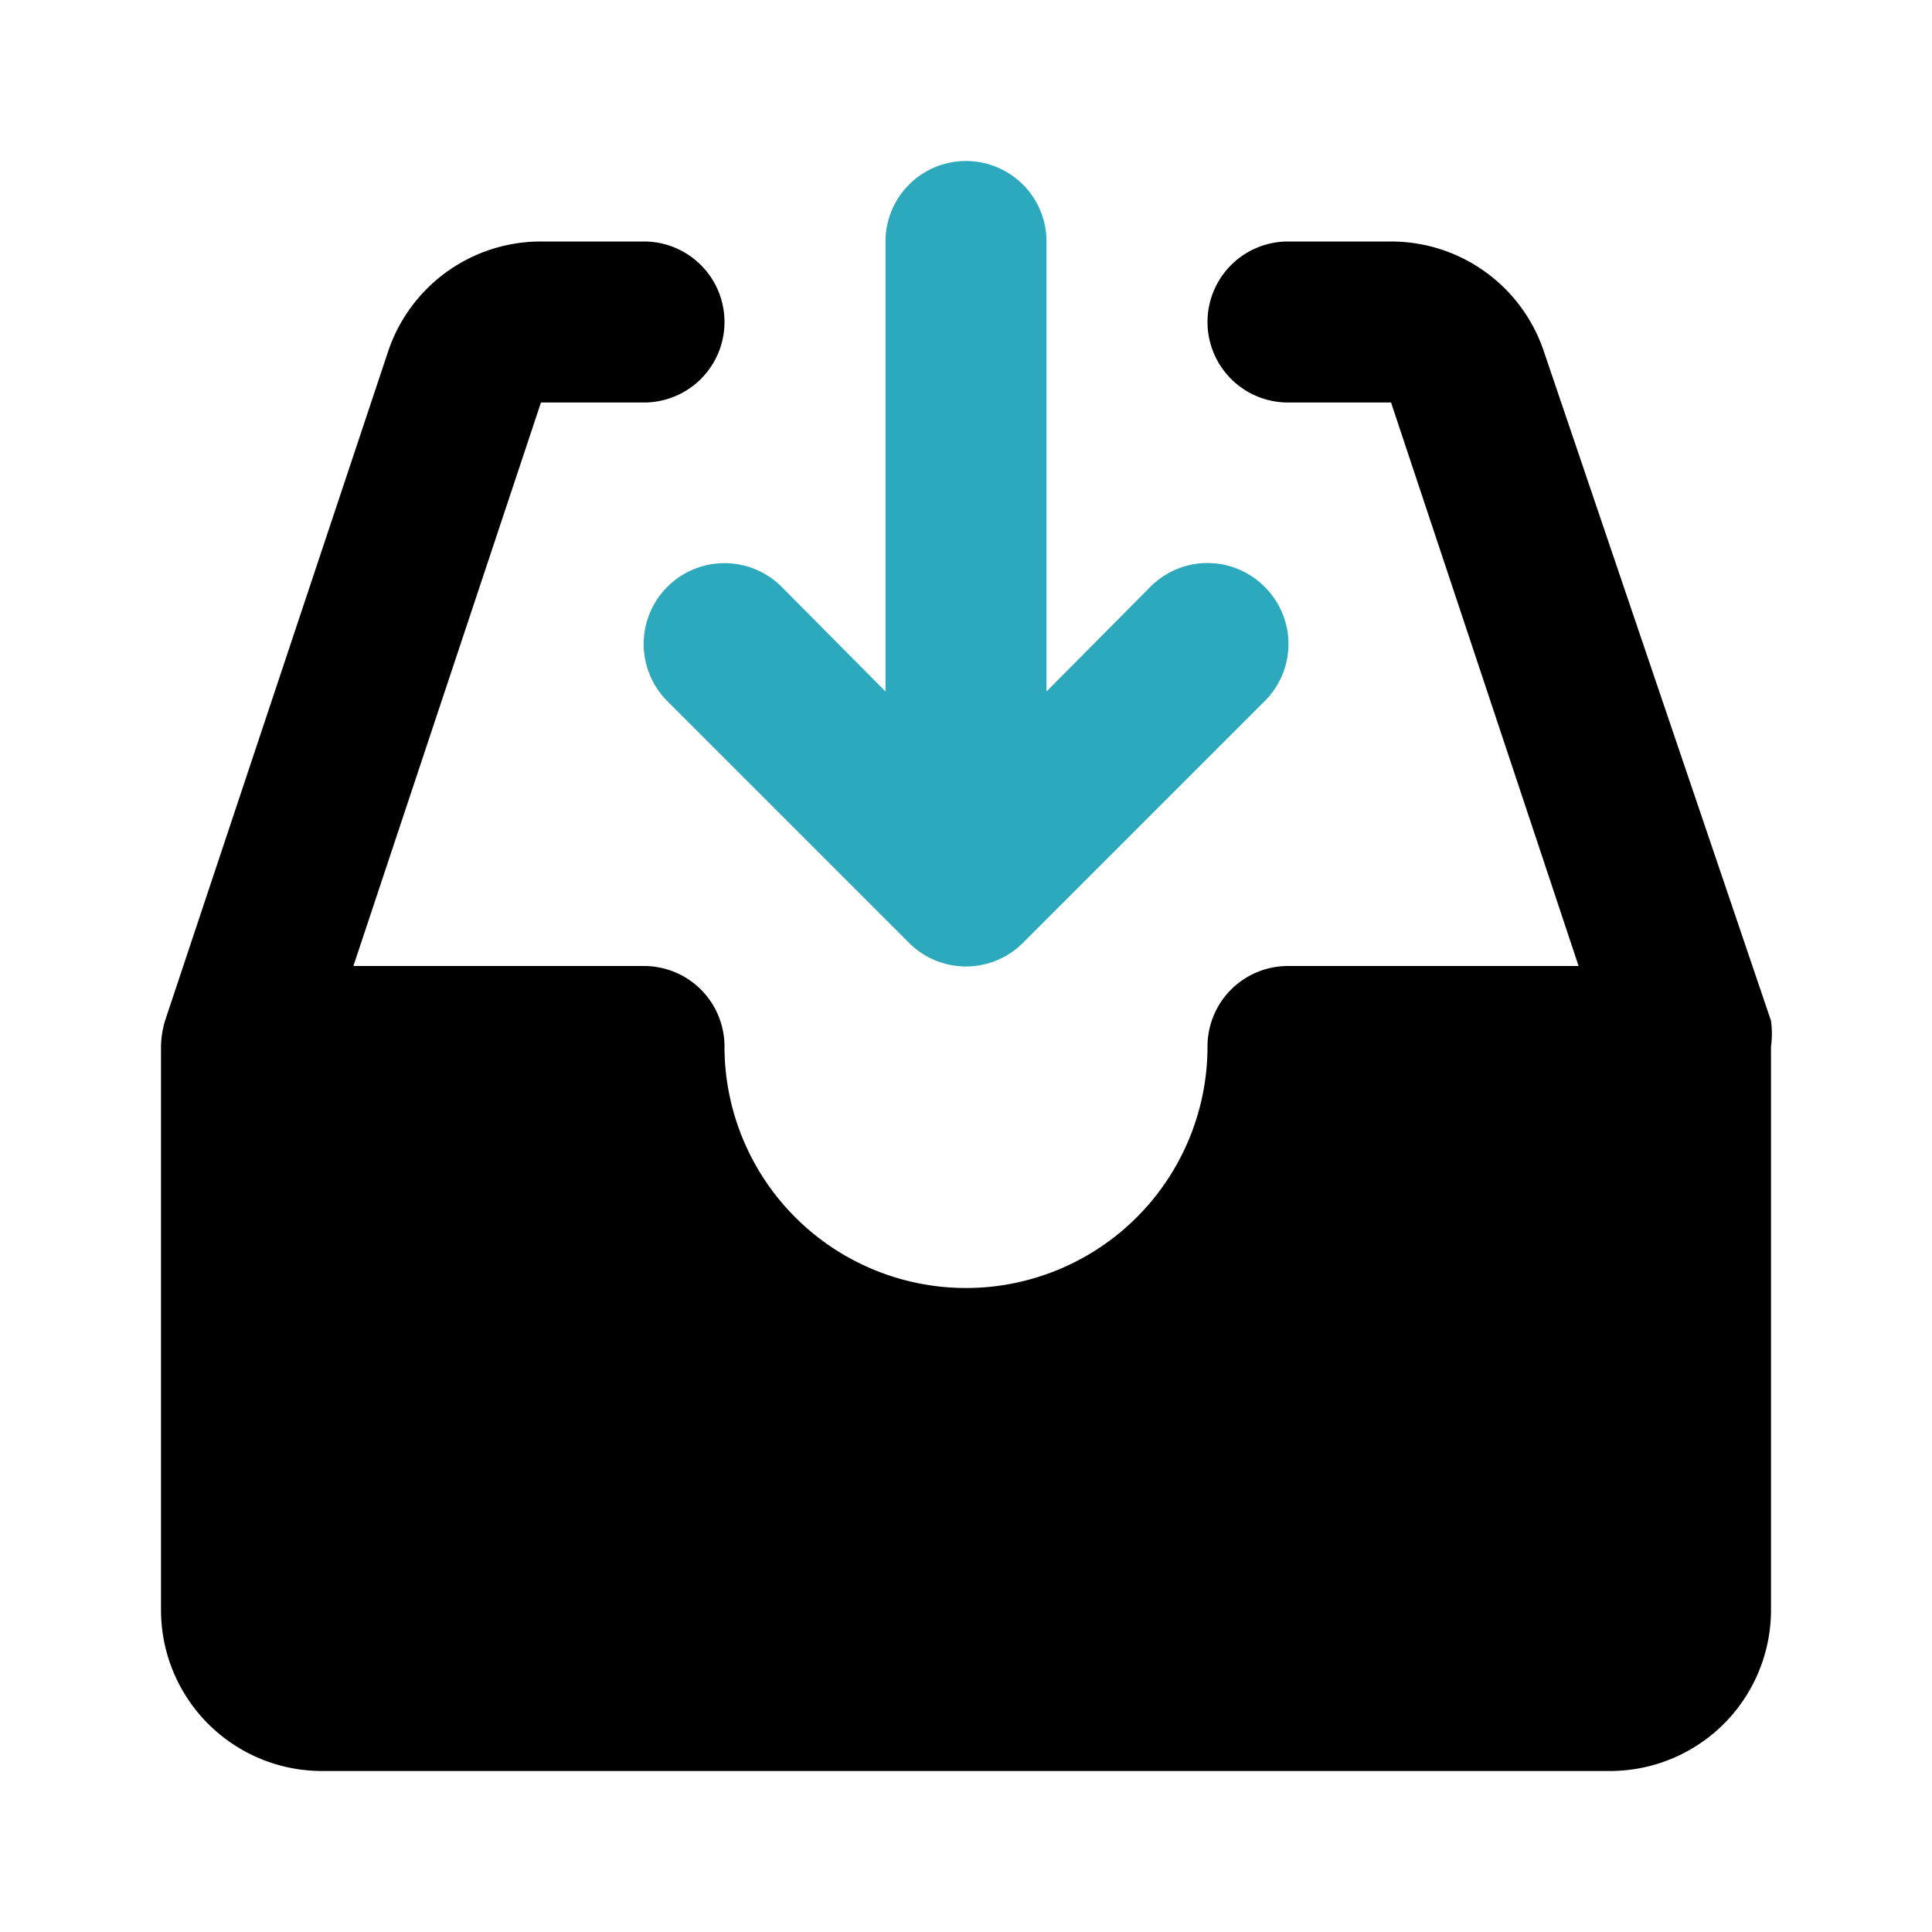
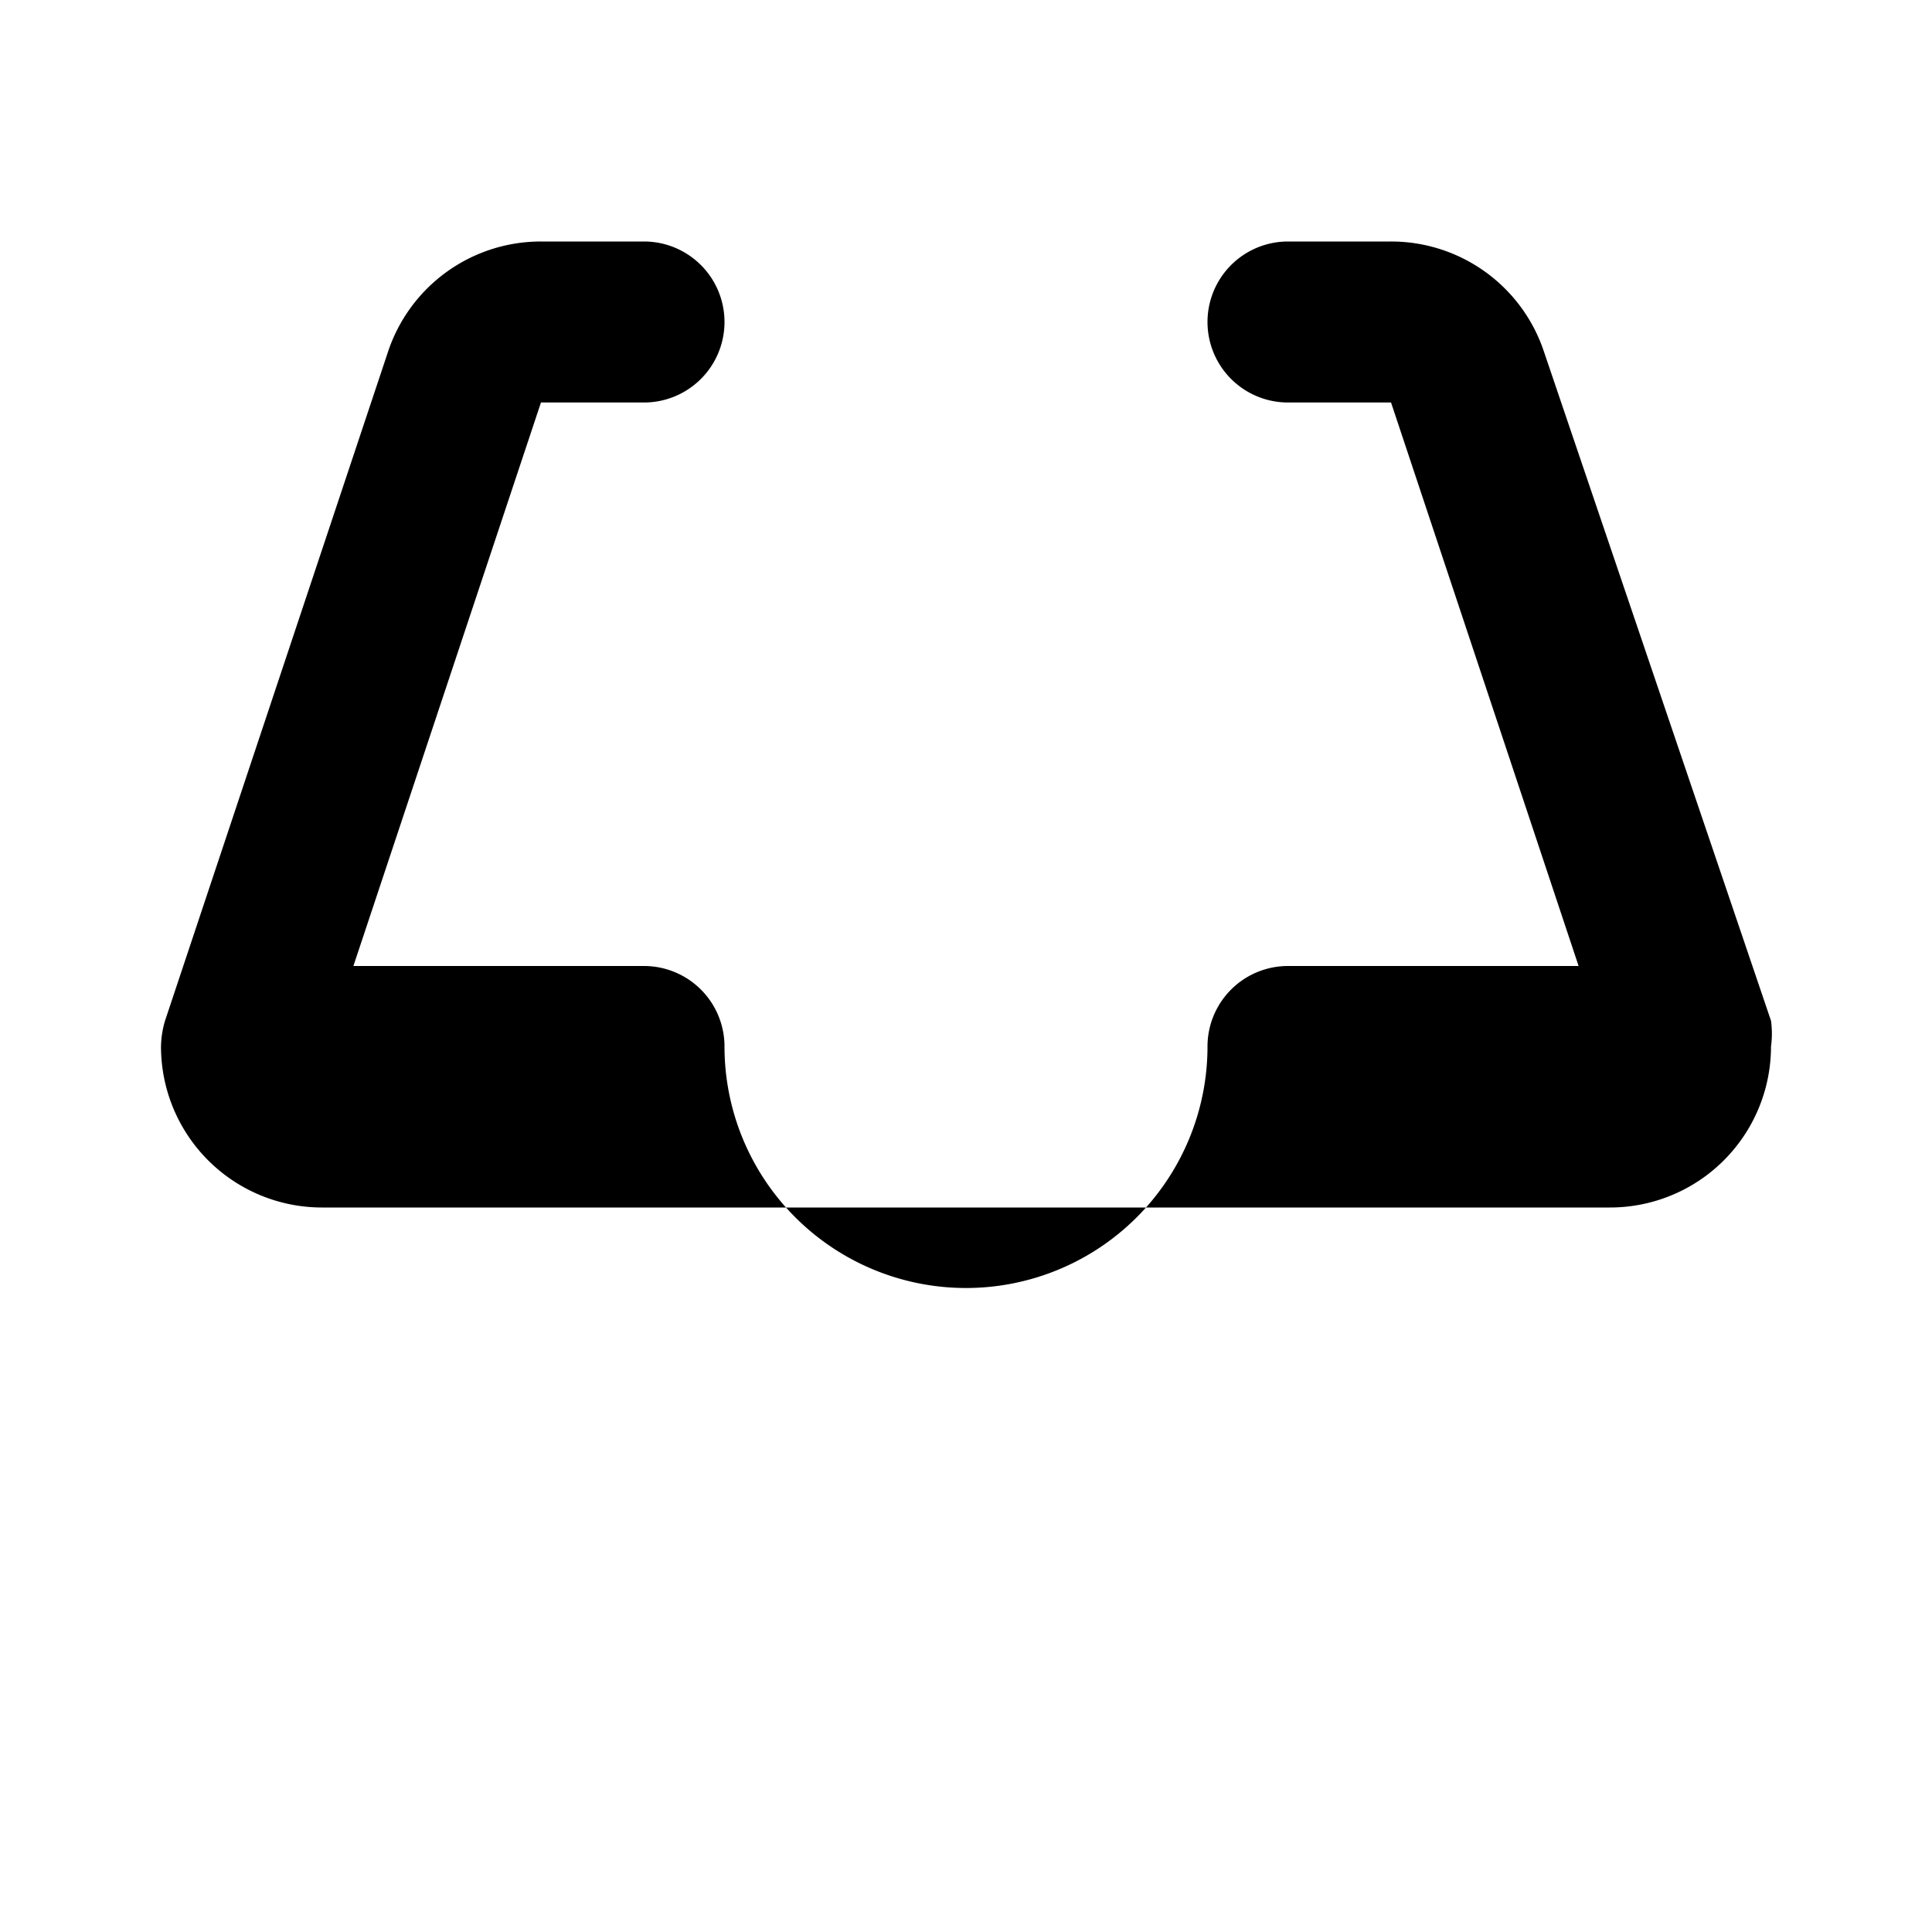
<svg xmlns="http://www.w3.org/2000/svg" fill="#000000" width="800px" height="800px" viewBox="0 0 24 24" id="download-alt-3" data-name="Flat Color" class="icon flat-color">
-   <path id="secondary" d="M15.71,7.29a1,1,0,0,0-1.42,0L13,8.59V3a1,1,0,0,0-2,0V8.59L9.71,7.29A1,1,0,1,0,8.29,8.71l3,3a1,1,0,0,0,1.42,0l3-3A1,1,0,0,0,15.71,7.29Z" style="fill: rgb(44, 169, 188);" />
-   <path id="primary" d="M22,12.68,19.18,4.37A2,2,0,0,0,17.28,3H16a1,1,0,0,0,0,2h1.28l2.33,7H16a1,1,0,0,0-1,1,3,3,0,0,1-6,0,1,1,0,0,0-1-1H4.39L6.72,5H8A1,1,0,0,0,8,3H6.72a2,2,0,0,0-1.9,1.37L2.05,12.68A1.19,1.19,0,0,0,2,13v7a2,2,0,0,0,2,2H20a2,2,0,0,0,2-2V13A1.19,1.19,0,0,0,22,12.68Z" style="fill: rgb(0, 0, 0);" />
+   <path id="primary" d="M22,12.68,19.18,4.37A2,2,0,0,0,17.28,3H16a1,1,0,0,0,0,2h1.28l2.33,7H16a1,1,0,0,0-1,1,3,3,0,0,1-6,0,1,1,0,0,0-1-1H4.39L6.72,5H8A1,1,0,0,0,8,3H6.72a2,2,0,0,0-1.9,1.37L2.05,12.68A1.19,1.19,0,0,0,2,13a2,2,0,0,0,2,2H20a2,2,0,0,0,2-2V13A1.19,1.19,0,0,0,22,12.68Z" style="fill: rgb(0, 0, 0);" />
</svg>